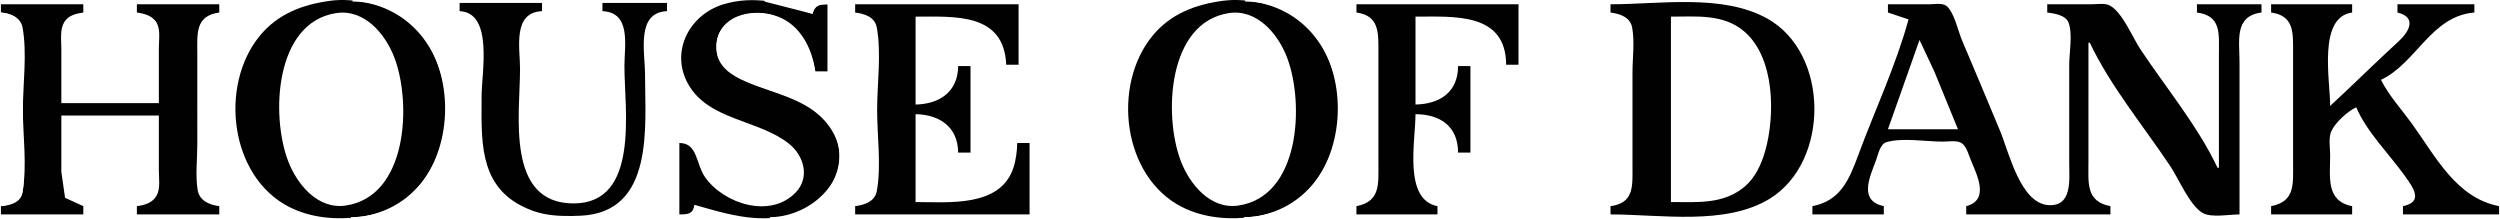
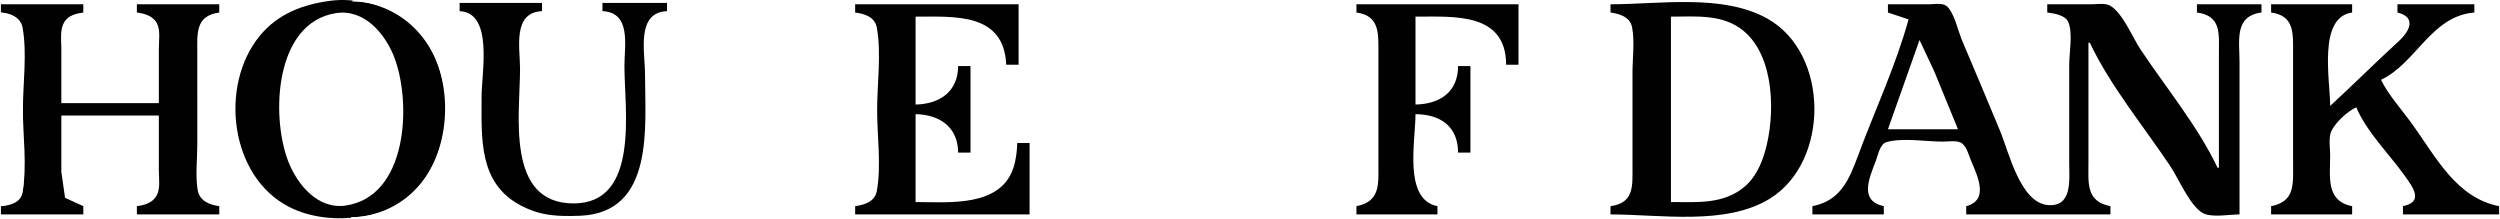
<svg xmlns="http://www.w3.org/2000/svg" viewBox="0 -0.116 1819 159.116" preserveAspectRatio="xMidYMid meet" data-bbox="0 -0.116 1819 159.116" height="159" width="1819" data-type="color" role="presentation" aria-hidden="true">
  <defs>
    <style>#comp-l6gupnqh svg [data-color="1"] {fill: #000000;}
#comp-l6gupnqh svg [data-color="2"] {fill: #000000;}</style>
  </defs>
  <g>
-     <path d="M0 0v3h60v6c-5.074.415-10.966 1.442-13.91 6.105C42.77 20.362 44 28.082 44 34v41h71V34c0-5.467 1.271-12.944-1.318-17.957C110.926 10.708 104.44 9.445 99 9V3h60v6c-18.282 1.495-16 15.615-16 30v67c0 10.651-1.449 22.478.214 33 1.271 8.048 8.653 10.417 15.786 11v6H99v-6c5.508-.451 11.712-1.708 14.543-7.043C116.351 137.666 115 129.799 115 124V84H44v41c0 5.917-1.23 13.638 2.09 18.895 2.967 4.7 8.854 5.452 13.91 6.105v6H0v3h241v-1c-91.383-.252-92.188-156.245-1-157l-22-1H0z" fill="#ffffff" data-color="1" />
    <path d="M240 .424C219.908 3.094 201.739 9.806 188.465 26 158.831 62.15 166.635 128.623 210 150.627c15.883 8.059 34.633 9.551 52 7.088 79.91-11.335 83.52-137.25 6-155.479-8.928-2.1-18.887-3.023-28-1.812z" fill="#010101" data-color="2" />
    <path d="M256 0v1c90.535.75 89.643 156.25-1 157v1h290v-1l-40-9c-1.653 6.257-4.977 6.979-11 7v-52c13.136.046 12.142 16.612 18.785 25.999 12.849 18.156 41.424 26.525 61.214 14.522 14.323-8.688 13.868-28.475 1.911-39.056C554.301 86.341 519.487 88.118 502.221 63 482.491 34.3 508.99 1.64 540 1l-26-1H256z" fill="#ffffff" data-color="1" />
-     <path d="M494 104v52c6.199-.005 9.9-.159 11-7 25.303 7.286 49.719 14.845 76 5.459 25.999-9.285 39.631-42.496 20.671-65.459C587.203 71.477 563.764 68.025 544 59.572c-9.948-4.254-21.338-10.717-22.815-22.572C518.297 13.815 544.786 5.394 563 11.36c18.164 5.95 26.403 23.215 30 40.64h9V3c-6.199.005-9.9.159-11 7-20.593-8.446-43.025-13.641-65-6.96-24.574 7.47-38.864 34.208-25.651 57.96 14.822 26.646 51.635 25.92 73.636 43.669 10.768 8.687 15.165 24.377 4.83 35.238-18.494 19.435-52.434 8.367-66.03-10.907-6.867-9.734-5.311-24.99-18.785-25z" fill="#010101" data-color="2" />
    <path d="M556 0v1l35 9c1.653-6.257 4.977-6.979 11-7v49h-9c-2.227-16.538-10.607-33.59-27-39.931-19.337-7.48-46.148-.518-44.96 23.931.614 12.626 11.469 19.086 21.96 23.572 20.881 8.93 46.073 12.587 60.211 32.428 22.841 32.054-10.384 65.909-43.211 66v1h331v-1c-91.383-.252-92.188-156.245-1-157l-30-1H556z" fill="#ffffff" data-color="1" />
-     <path d="M890 .424C869.908 3.094 851.739 9.806 838.465 26 808.831 62.15 816.635 128.623 860 150.627c15.883 8.059 34.633 9.551 52 7.088 79.909-11.335 83.52-137.25 6-155.479-8.928-2.1-18.887-3.023-28-1.812z" fill="#010101" data-color="2" />
-     <path d="M906 0v1c90.535.75 89.643 156.25-1 157v1h914v-3h-70v-6c14.49-1.963 9.09-12.255 2.86-21-12.11-16.987-25.91-33.252-36.86-51-20.47 5.747-19 26.394-19 43 0 14.061-.99 26.804 16 29v6h-59v-6c17.77-2.297 16-15.316 16-30V37c0-13.785 1.14-26.598-16-28V3h59v6c-5.94.486-11.66 2.116-14.35 8.004-2.72 5.966-1.65 13.62-1.65 19.996v40c18.88-12.49 35.78-32.24 51.96-48.09 7.66-7.502 10.03-17.953-2.96-19.91V3h56v6c-29.85 1.285-45.92 33.449-68 49 3.67 11.074 14.22 21.634 21.12 31 17.38 23.624 32.82 56.86 64.88 61V0H906z" fill="#ffffff" data-color="1" />
    <path d="M334 2v6c24.726 1.133 16 44.705 16 62 0 30.357-2.506 63.552 29 79.741 5.085 2.613 10.386 4.661 16 5.809 8.815 1.803 18.03 1.807 27 1.411 54.097-2.39 47-65.144 47-102.961 0-16.133-6.727-45.007 16-46V2h-47v6c21.173.97 16 24.99 16 40 0 31.434 11.4 99.998-37 99.998-49.783 0-39-65.253-39-97.998 0-15.26-5.648-41.008 16-42V2h-60M0 3v6c6.85.885 14.34 3.15 15.772 11C19.186 38.731 16 60.94 16 80c0 18.744 3.13 40.579-.228 59-1.407 7.714-9.01 10.089-15.772 11v6h60v-6l-13.297-6.105L44 125V84h71v40c0 5.6 1.191 12.847-1.457 17.985-2.872 5.573-8.787 7.236-14.543 8.015v6h60v-6c-7.259-.982-14.503-3.87-15.786-12-1.661-10.523-.214-22.348-.214-33V39c0-14.373-1.714-27.603 16-30V3H99v6c5.683.77 11.888 2.445 14.682 8.015C116.233 22.1 115 29.478 115 35v40H44V35c0-6.015-1.163-13.567 2.09-18.957C49.064 11.113 54.68 9.72 60 9V3H0m622 0v6c6.85.885 14.341 3.15 15.772 11 3.414 18.731.228 40.94.228 60 0 18.744 3.13 40.579-.228 59-1.407 7.714-9.01 10.089-15.772 11v6h127v-52h-9c-.123 5.958-.886 12.319-2.749 18-9.511 28.996-47.252 25-71.251 25V83c17.654.364 30.846 9.433 31 28h9V48h-9c-.154 18.567-13.346 27.636-31 28V12c28.543 0 64.37-2.965 66 35h9V3H622m365 0v6c16.86 2.281 16 15.11 16 29v81c0 14.922 1.53 27.588-16 31v6h59v-6c-25-4.868-16-47.417-16-67 18.24.151 30.99 8.999 31 28h9V48h-9c-.01 18.785-13.04 27.63-31 28V12c28.02 0 65.89-3.226 66 35h9V3H987m185 0v6c6.76.911 14.37 3.286 15.77 11 1.89 10.364.23 22.465.23 33v68c0 14.243 1.32 26.666-16 29v6c36.15 0 83.86 8.337 116-11.467 43.71-26.934 43.5-106.012-2-131.22C1253.45-4.72 1207.97 3 1172 3m202 0v6l15 5c-9.16 33.576-24.61 66.346-36.68 99-6.6 17.846-12.92 33.042-33.32 37v6h52v-6c-18.26-3.933-10.53-20.565-5.81-33 1.61-4.226 2.92-12.28 7.92-13.682 11.83-3.32 28.59-.318 40.89-.318 4.09 0 11.06-1.325 14.36 1.603 3.18 2.818 4.61 8.577 6.22 12.397 4.59 10.95 13.31 28.591-3.58 33v6h105v-6c-17.93-3.49-16-16.796-16-32V31h1c14.87 31.428 39.37 61.051 58.67 90 6 9.002 14.15 28.624 23.52 33.972 6.3 3.604 19.64 1.028 26.81 1.028V45c0-15.586-3.97-33.419 16-36V3h-47v6c17.87 2.31 16 15.48 16 30v83h-1c-14.23-30.081-37.54-58.303-56-86-5.77-8.658-13.09-26.795-22.18-31.972C1532.12 1.924 1526.1 3 1522 3h-32v6c4.98.67 13.22 1.785 15.4 7.105 3.31 8.087.6 22.183.6 30.895v72c0 11.598 2.42 31.243-15 30.243-20.63-1.184-28.96-38.843-35.42-54.243-9.24-22.001-18.32-44.074-27.73-66-2.75-6.413-5.74-20.86-11.5-24.972C1413.37 1.895 1407.47 3 1404 3h-30m279 0v6c16.97 2.297 16 15.06 16 29v81c0 15 1.55 27.586-16 31v6h59v-6c-19.32-3.762-16-21.336-16-37 0-5.329-1.41-13.12 1.03-18 3.13-6.263 11.7-14.078 17.97-17 7.49 17.812 24.18 34.268 35.42 50 6.35 8.887 13.56 18.857-1.42 22v6h70v-6c-31.24-6.059-46.13-36.045-63.42-60-7.47-10.342-16.89-20.578-22.58-32 25.6-11.938 36.5-46.493 68-49V3h-56v6c13.83 3.327 9.11 13.397 1 20.83-16.9 15.477-33.15 31.647-50 47.17 0-18.62-9.12-64.599 16-68V3h-59z" fill="#010101" data-color="2" />
    <path d="M0 9v141c6.608-.54 14.384-2.399 15.772-10 1.948-10.672.228-23.151.228-34V38c0-14.409 2.041-27.564-16-29m244 .439C199.353 16.395 196.53 83.973 209.066 117c6.442 16.974 21.548 35.524 41.934 32.557 45.109-6.564 48.105-74.259 35.575-107.557C280.053 24.669 264.626 6.226 244 9.439m650 0C849.38 16.391 846.537 83.993 859.066 117c6.442 16.974 21.548 35.524 41.934 32.557 45.124-6.566 48.1-74.27 35.575-107.557C930.053 24.669 914.626 6.226 894 9.439M1216 12v135c19.09 0 38.43 1.869 53.96-11.465 7.53-6.467 11.93-16.165 14.61-25.535 7.48-26.106 7.16-68.605-15.58-87.532C1253.87 9.888 1234.33 12 1216 12m181 17-23 65h51l-17.2-42-10.8-23z" fill="#ffffff" data-color="1" />
  </g>
</svg>